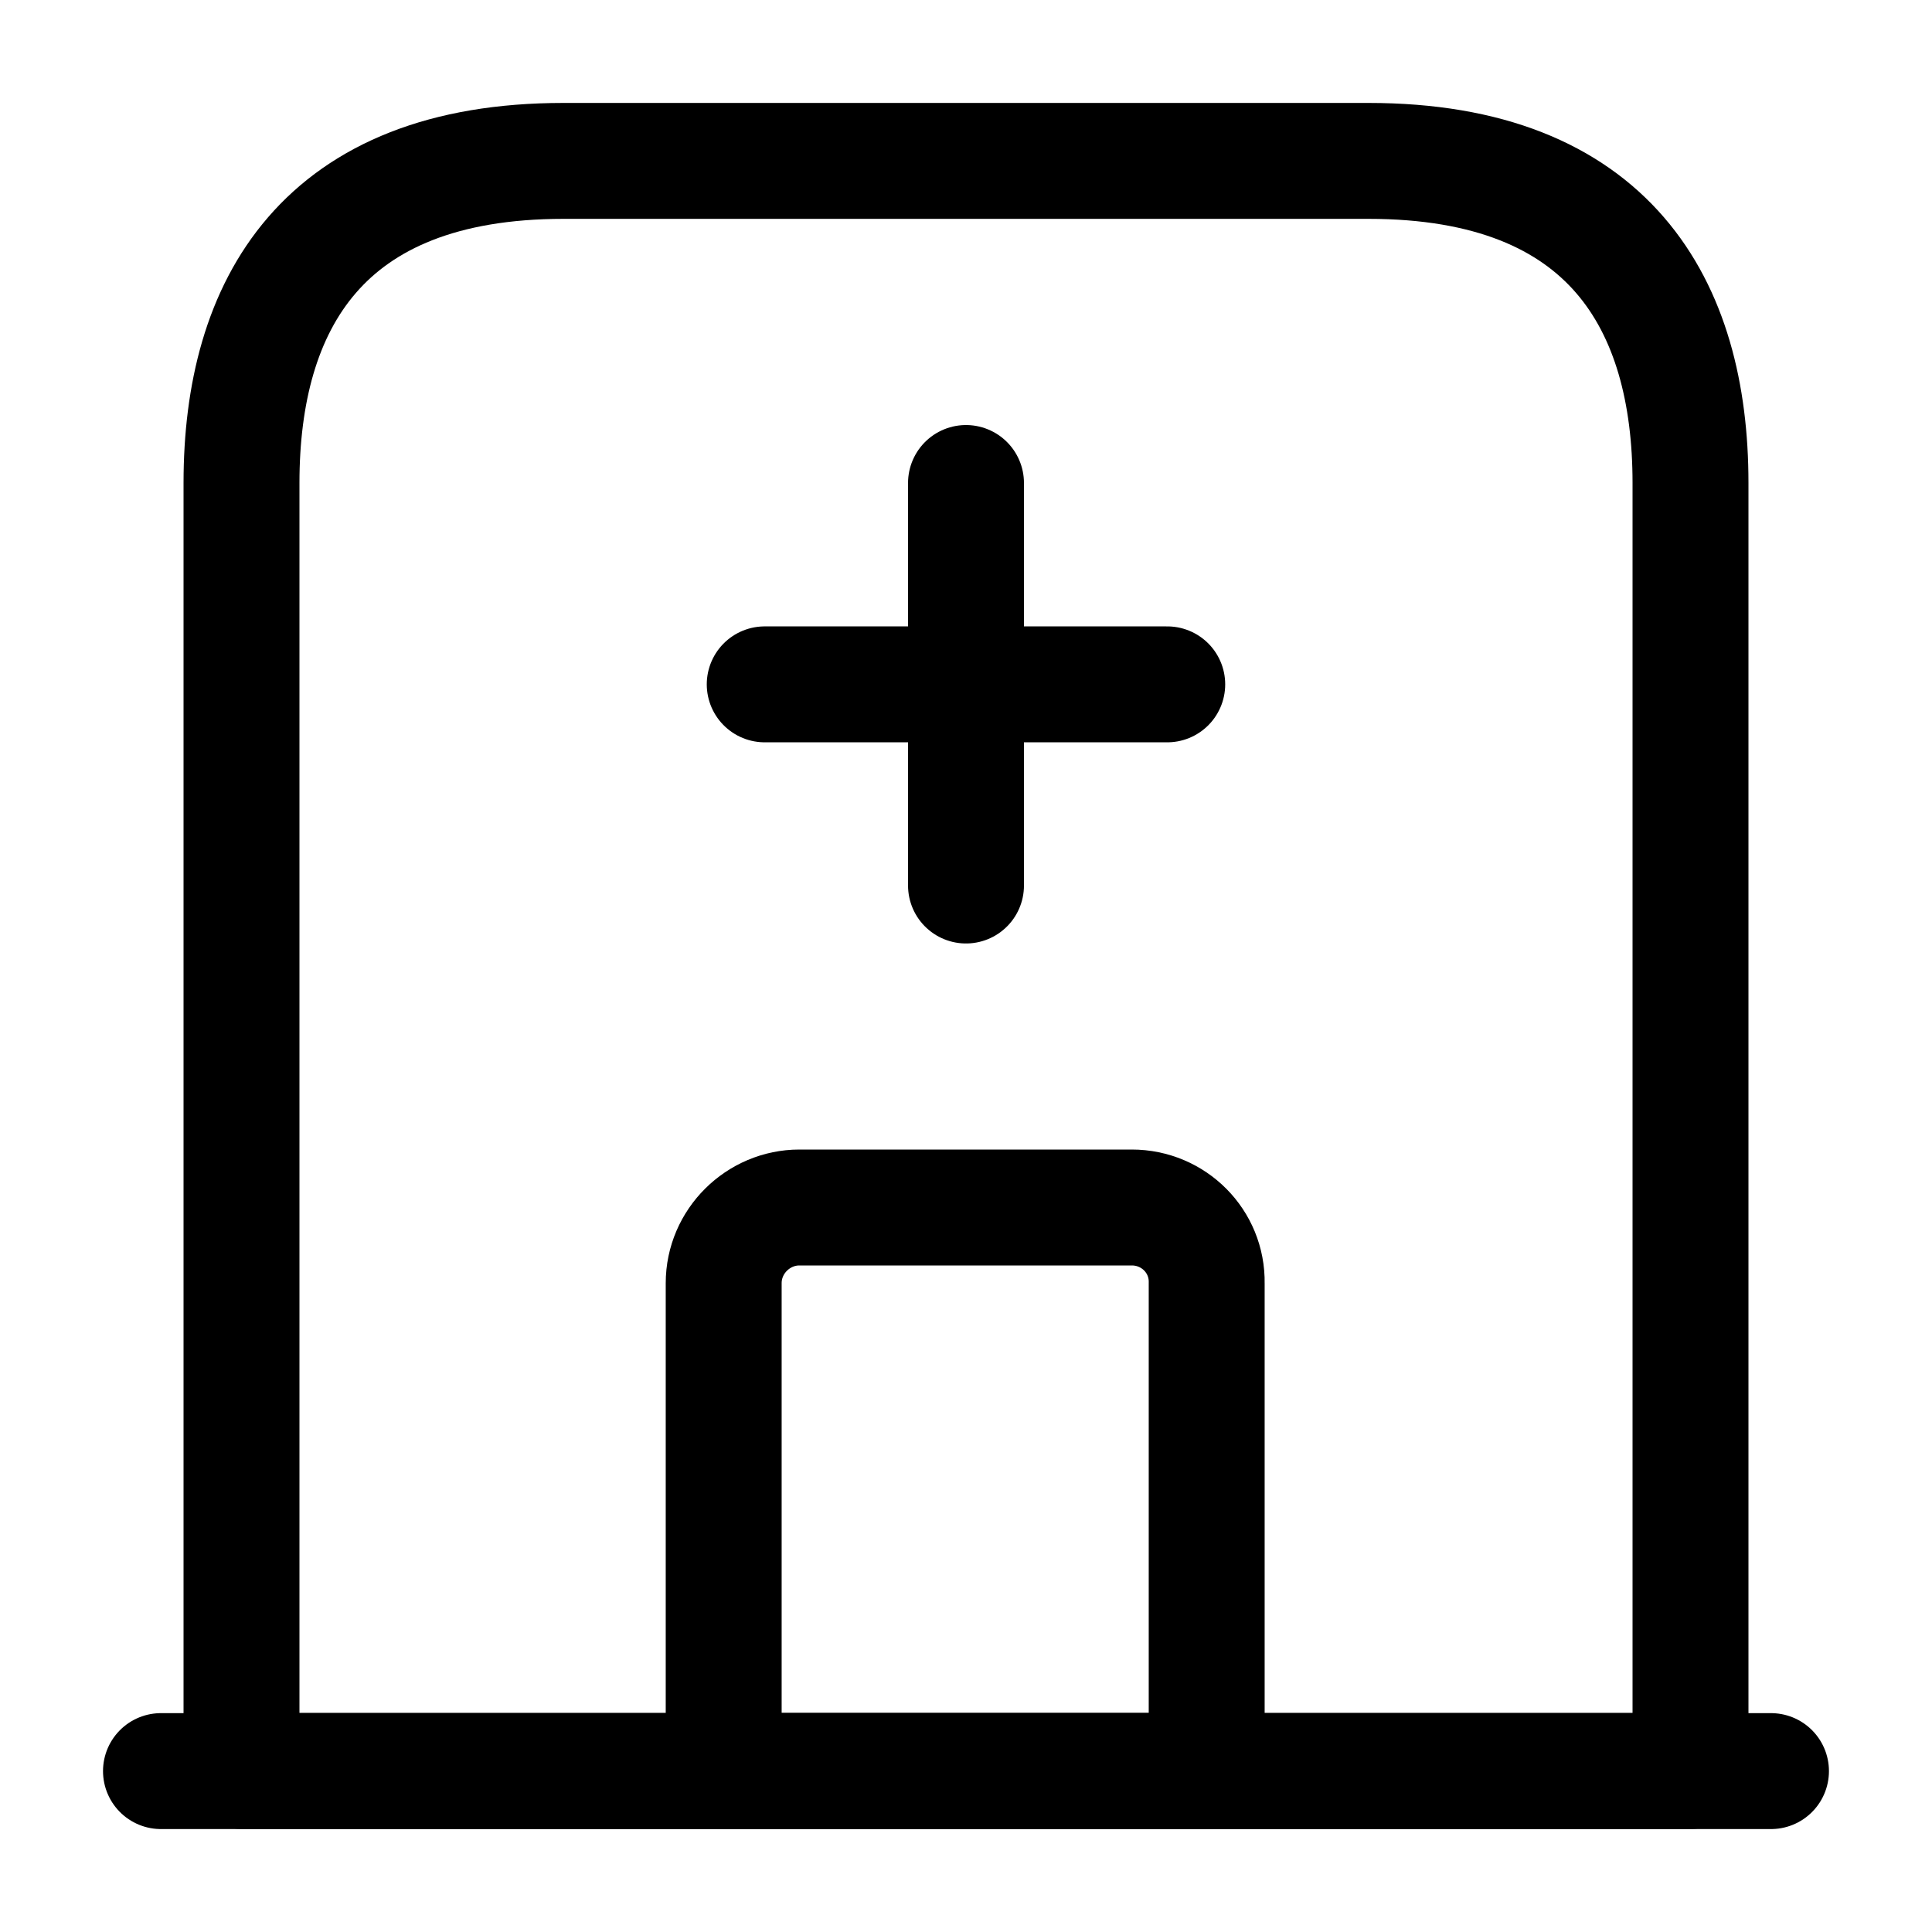
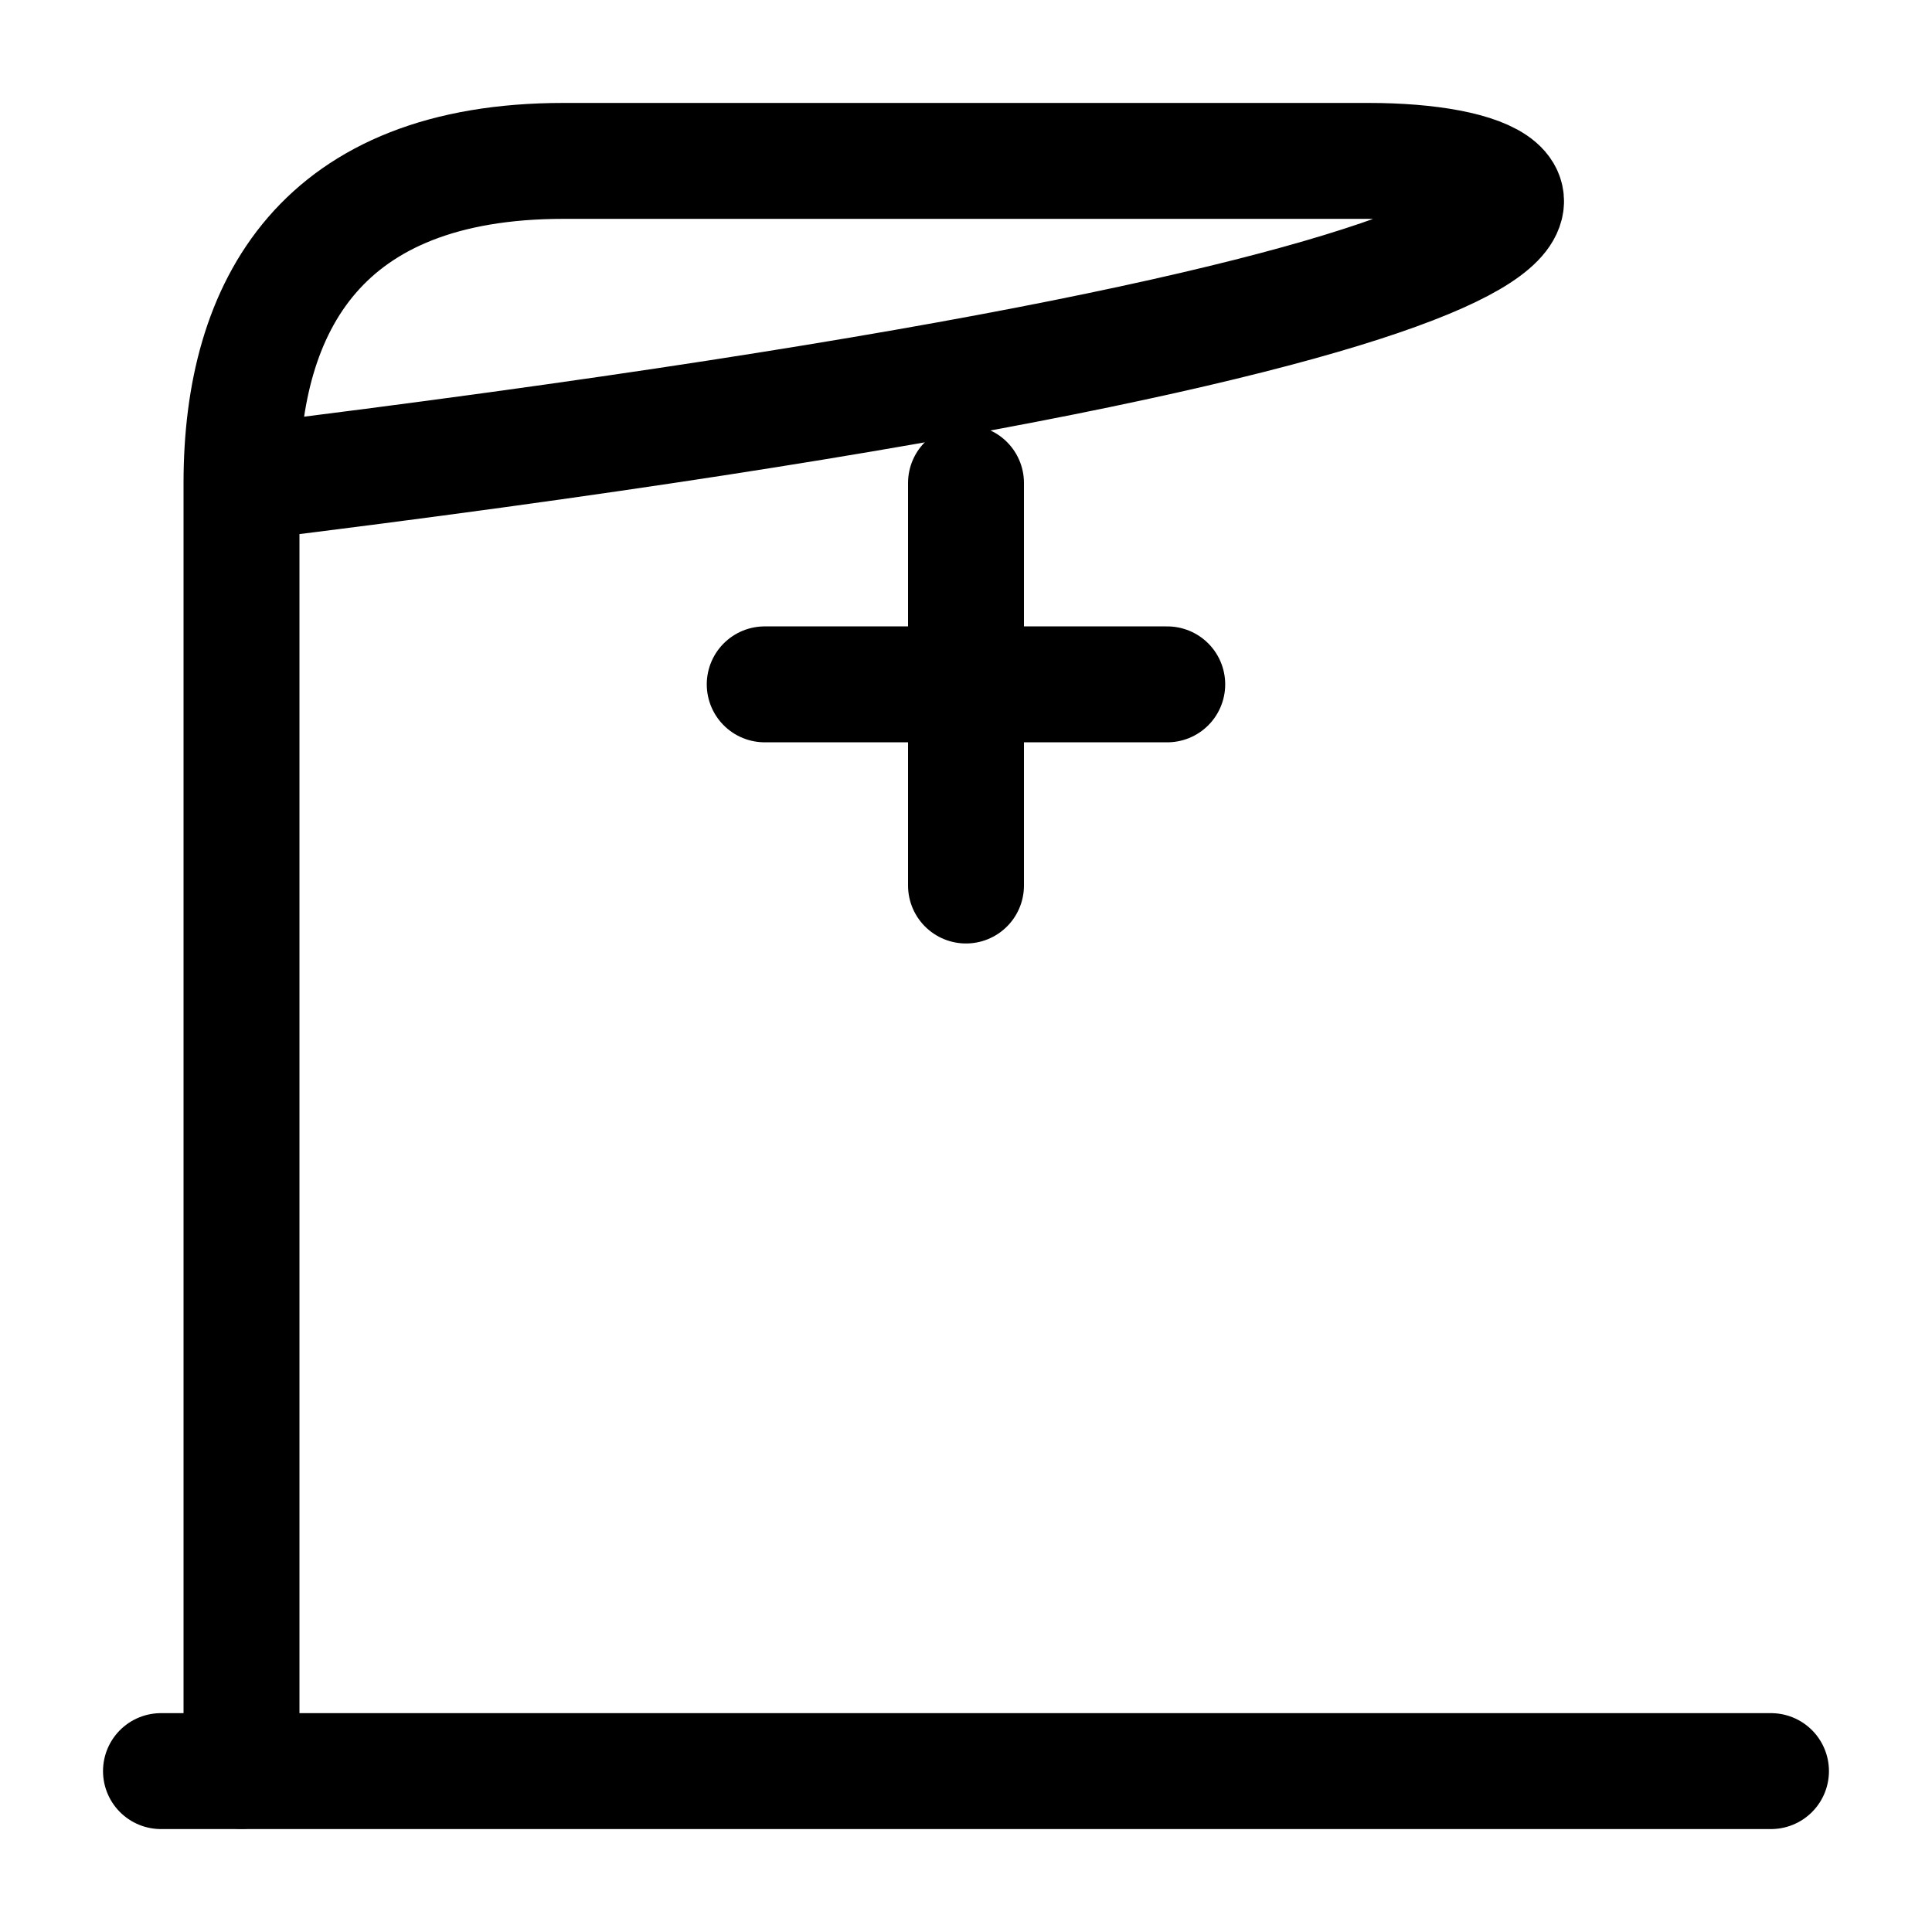
<svg xmlns="http://www.w3.org/2000/svg" width="50" height="50" viewBox="0 0 50 50" fill="none">
  <path d="M4.166 45.836H45.833" stroke="black" stroke-width="3" stroke-miterlimit="10" stroke-linecap="round" stroke-linejoin="round" />
-   <path d="M35.417 4.164H14.583C8.333 4.164 6.25 7.893 6.25 12.497V45.831H43.75V12.497C43.75 7.893 41.667 4.164 35.417 4.164Z" stroke="black" stroke-width="3" stroke-miterlimit="10" stroke-linecap="round" stroke-linejoin="round" />
-   <path d="M29.291 31.25H20.687C19.624 31.25 18.729 32.125 18.729 33.208V45.833H31.229V33.208C31.249 32.125 30.374 31.25 29.291 31.25Z" stroke="black" stroke-width="3" stroke-miterlimit="10" stroke-linecap="round" stroke-linejoin="round" />
+   <path d="M35.417 4.164H14.583C8.333 4.164 6.25 7.893 6.25 12.497V45.831V12.497C43.75 7.893 41.667 4.164 35.417 4.164Z" stroke="black" stroke-width="3" stroke-miterlimit="10" stroke-linecap="round" stroke-linejoin="round" />
  <path d="M25 12.5V22.917" stroke="black" stroke-width="3" stroke-miterlimit="10" stroke-linecap="round" stroke-linejoin="round" />
  <path d="M19.791 17.711H30.208" stroke="black" stroke-width="3" stroke-miterlimit="10" stroke-linecap="round" stroke-linejoin="round" />
</svg>